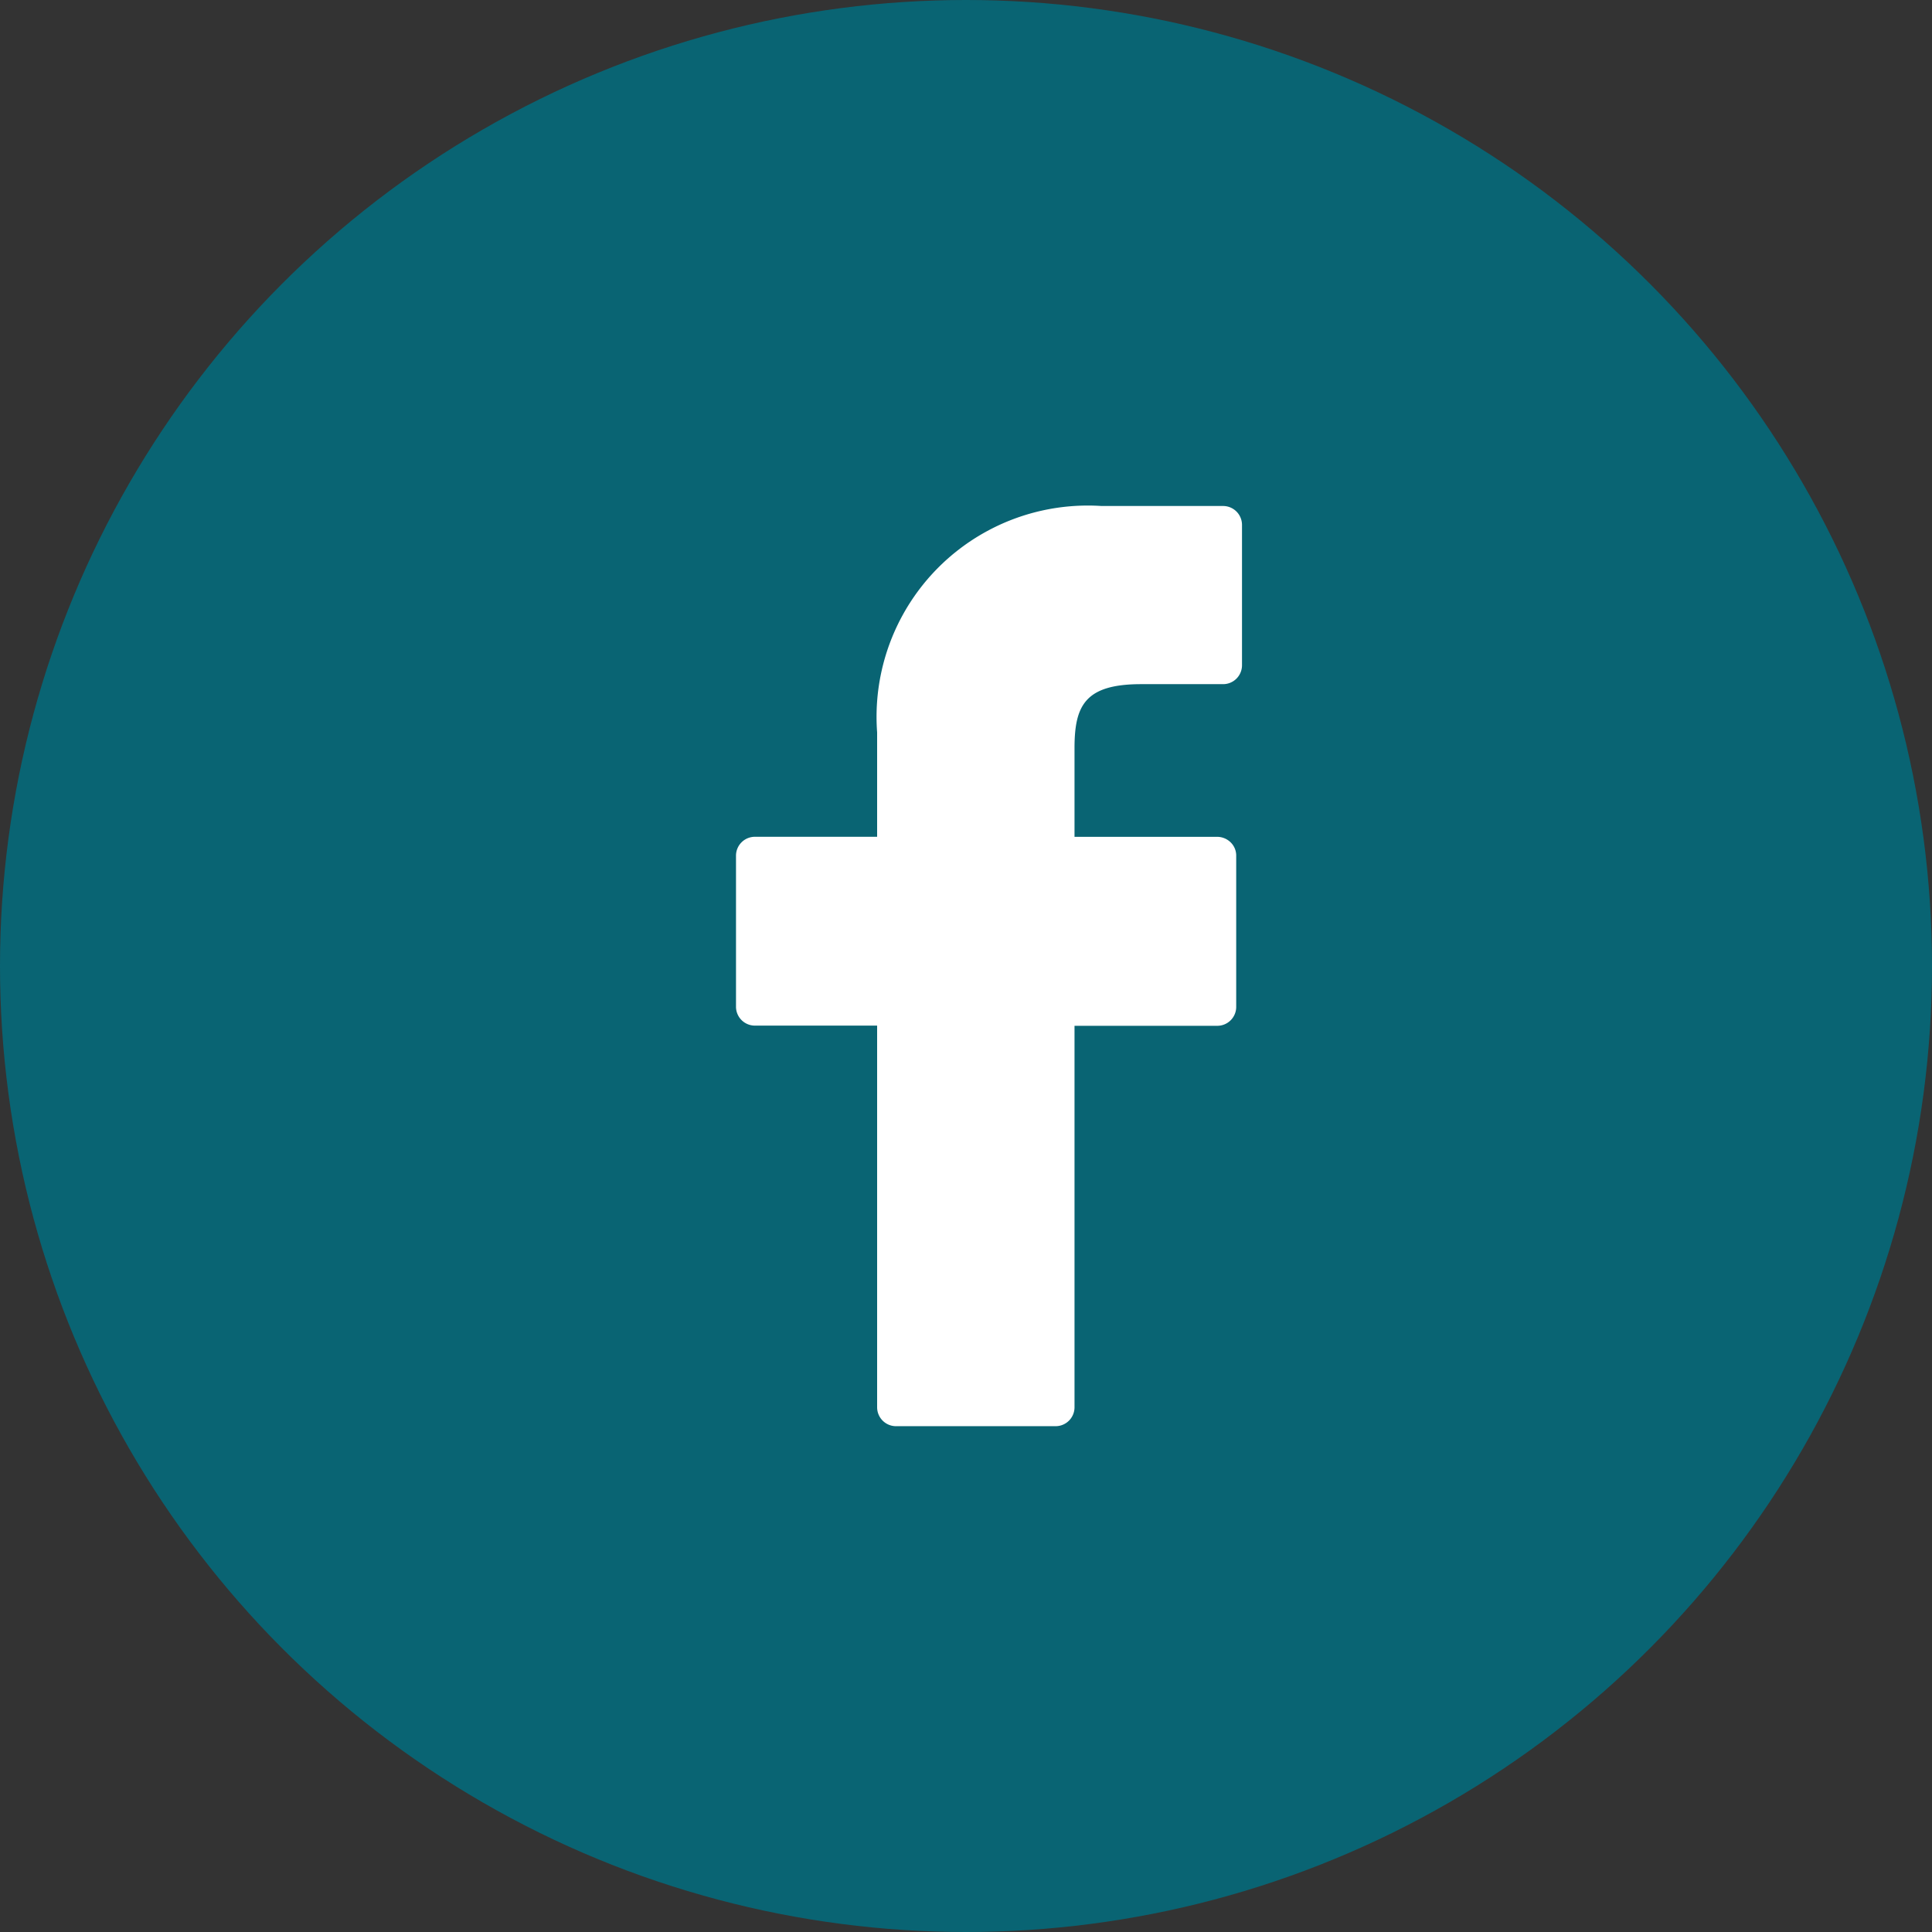
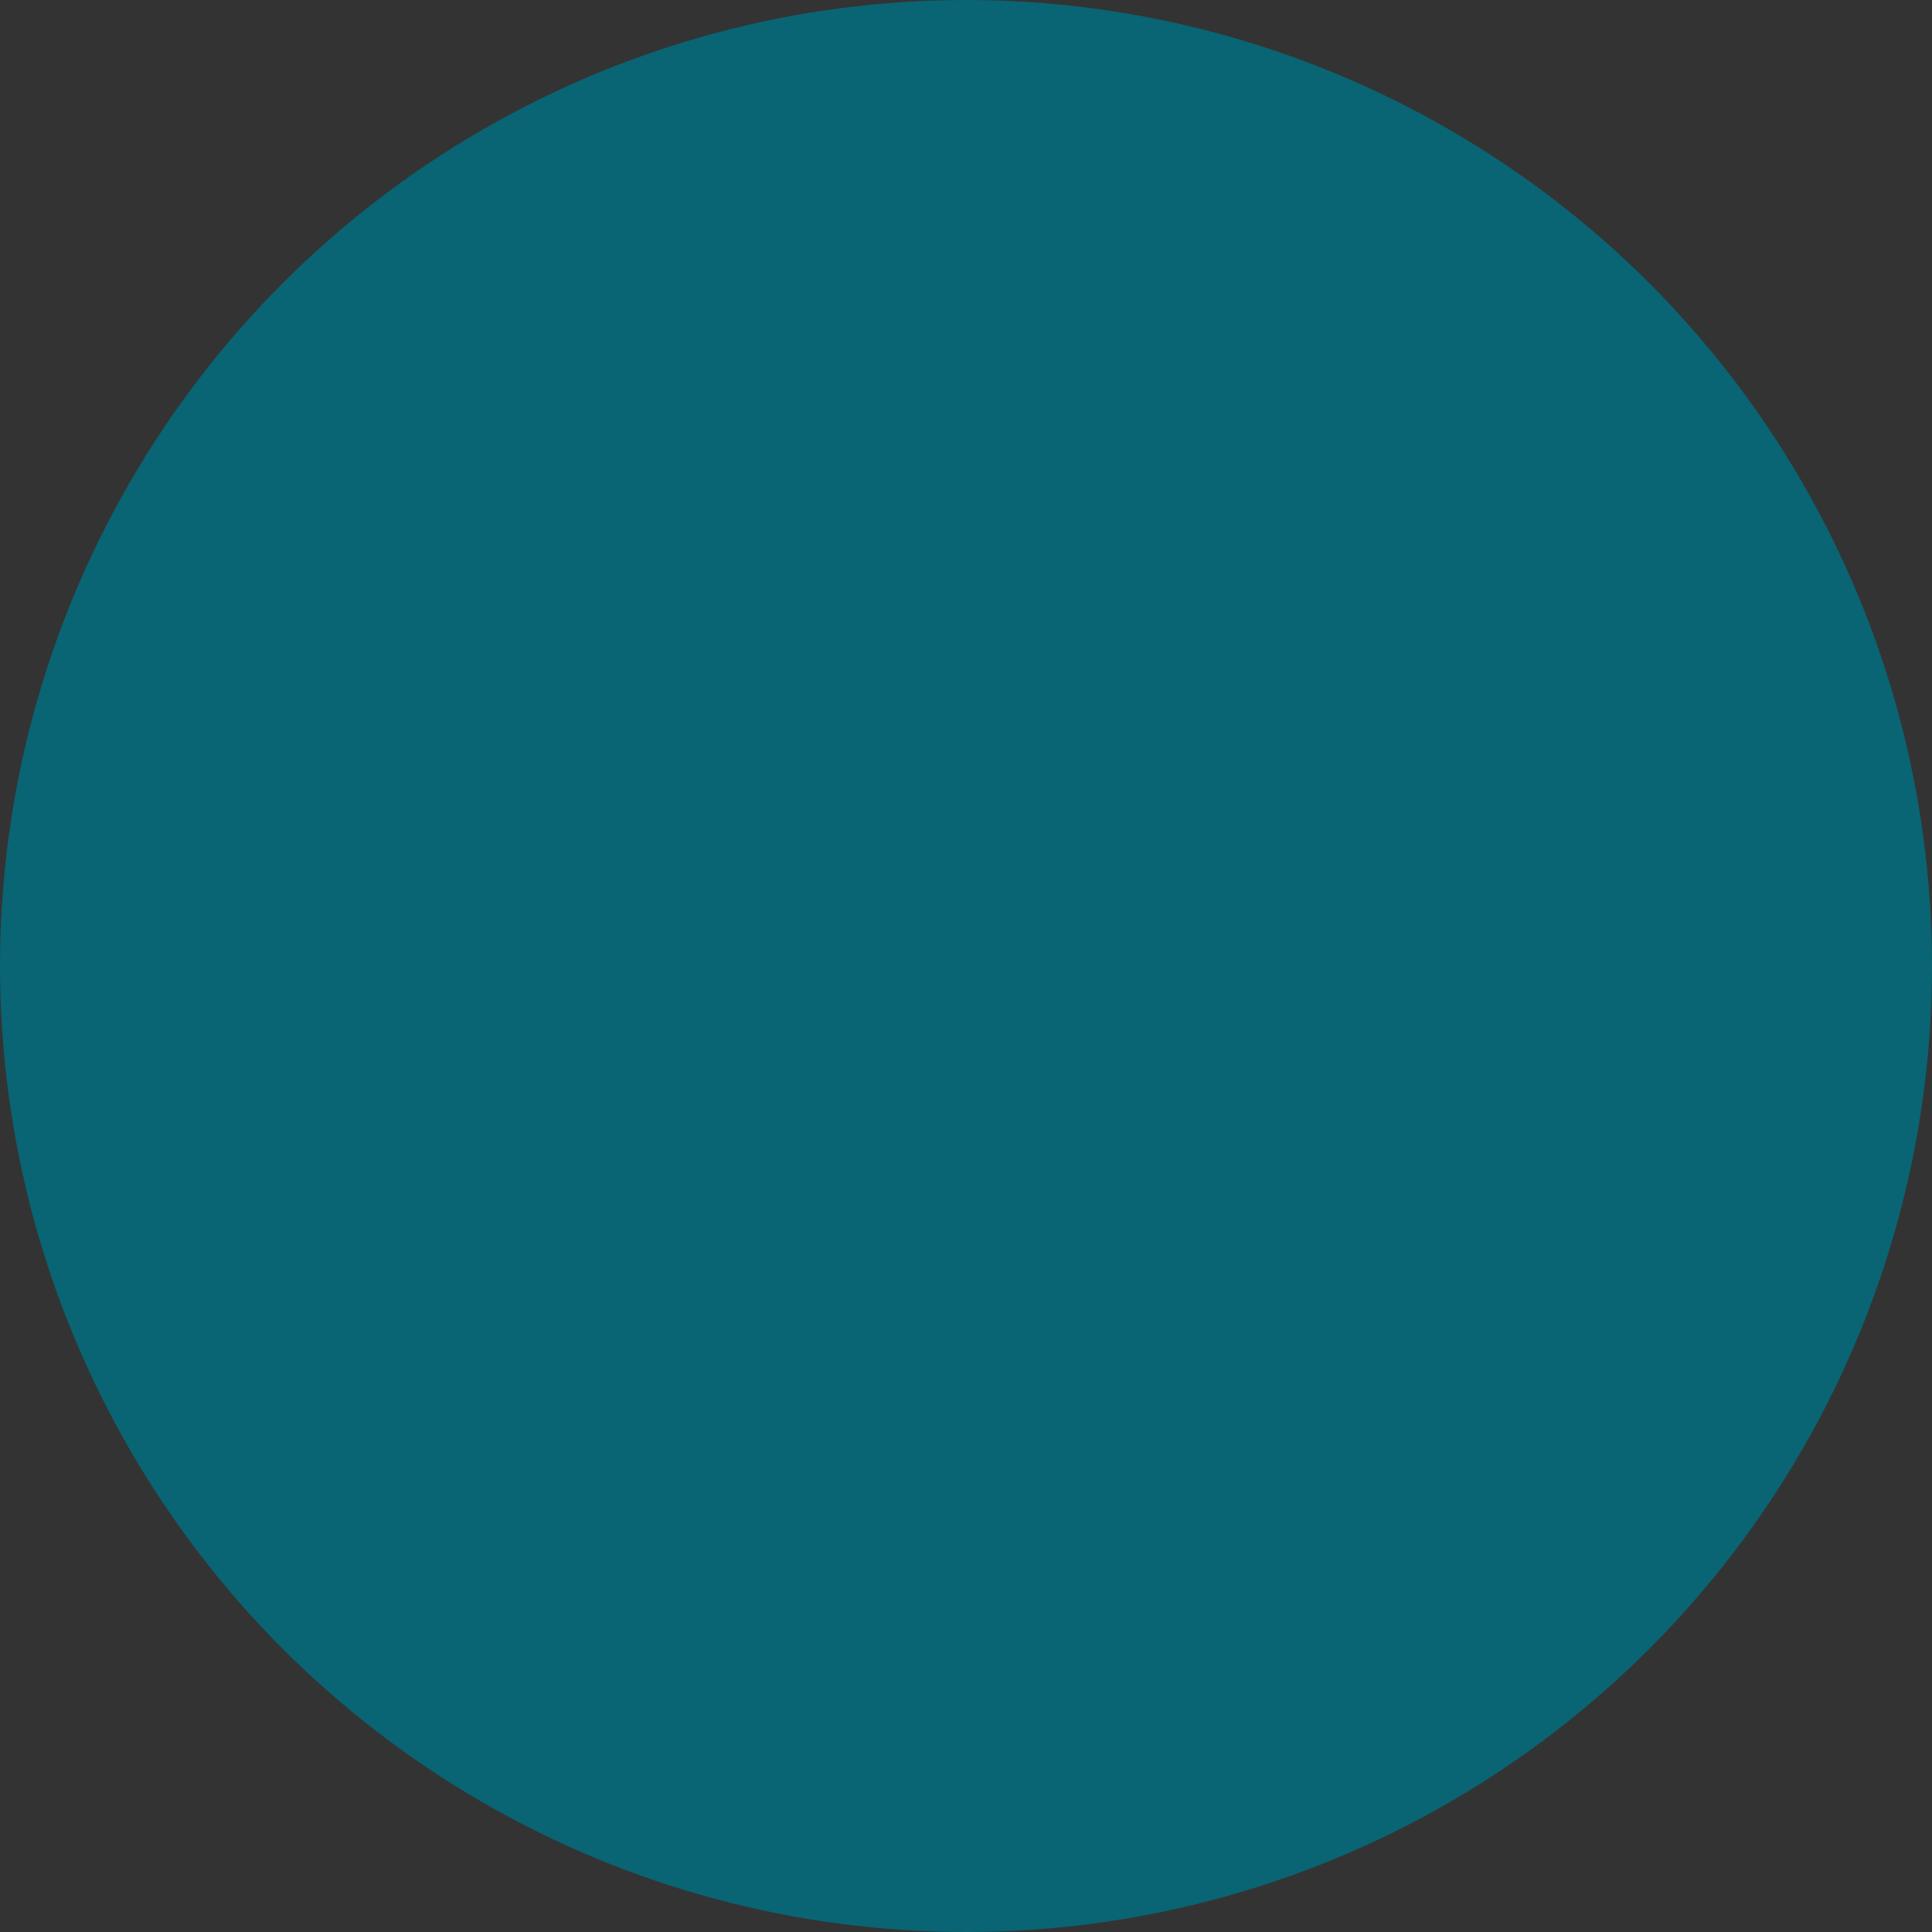
<svg xmlns="http://www.w3.org/2000/svg" width="42" height="42" viewBox="0 0 42 42">
  <rect x="0" y="0" width="42" height="42" fill="#333333" stroke="none" />
  <defs>
    <style>
      .cls-1 {
        fill: #096473;
      }

      .cls-2 {
        fill: #fff;
        fill-rule: evenodd;
      }
    </style>
  </defs>
  <circle id="Elipse_2_copiar_2" data-name="Elipse 2 copiar 2" class="cls-1" cx="21" cy="21" r="21" />
-   <path id="Forma_1" data-name="Forma 1" class="cls-2" d="M26.586,11l-2.639,0a4.593,4.593,0,0,0-4.879,4.922v2.269H16.415A0.411,0.411,0,0,0,16,18.6v3.288a0.411,0.411,0,0,0,.415.408h2.653v8.3a0.411,0.411,0,0,0,.415.408h3.461a0.411,0.411,0,0,0,.415-0.408V22.3h3.1a0.411,0.411,0,0,0,.415-0.408V18.6a0.4,0.4,0,0,0-.121-0.288,0.419,0.419,0,0,0-.294-0.12h-3.1V16.267c0-.925.224-1.394,1.449-1.394h1.777A0.411,0.411,0,0,0,27,14.465V11.412A0.411,0.411,0,0,0,26.586,11Z" />
</svg>